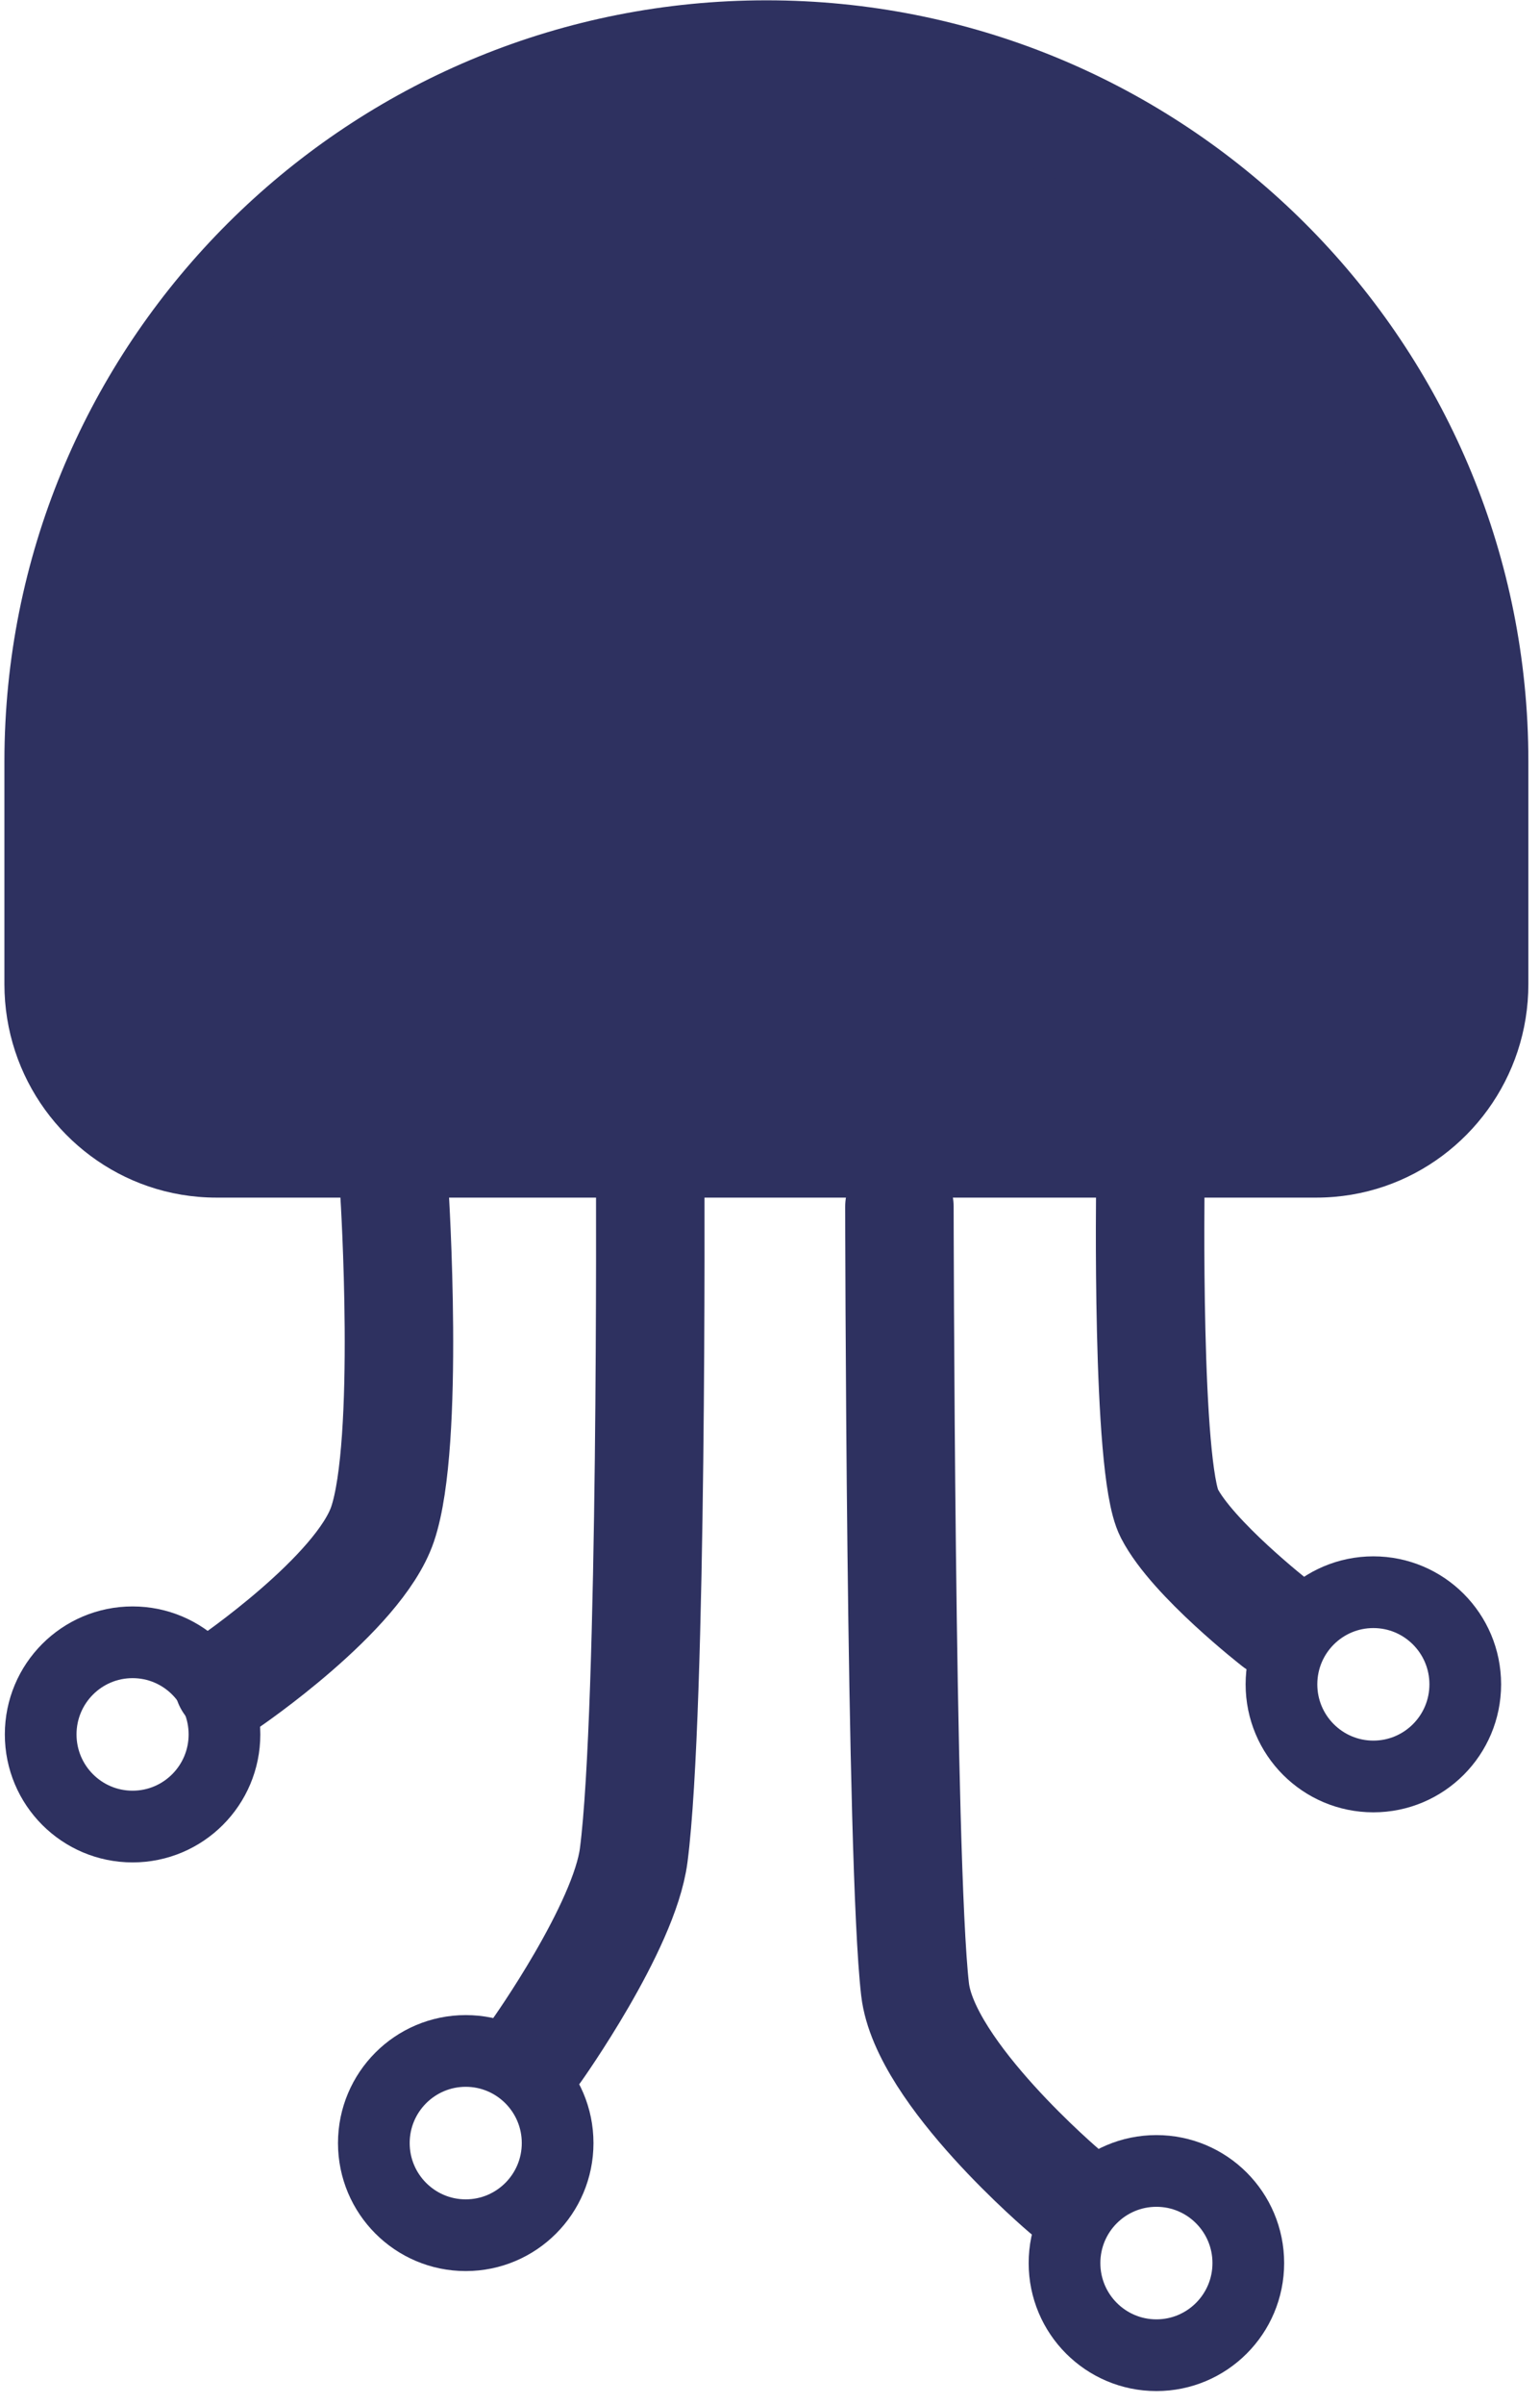
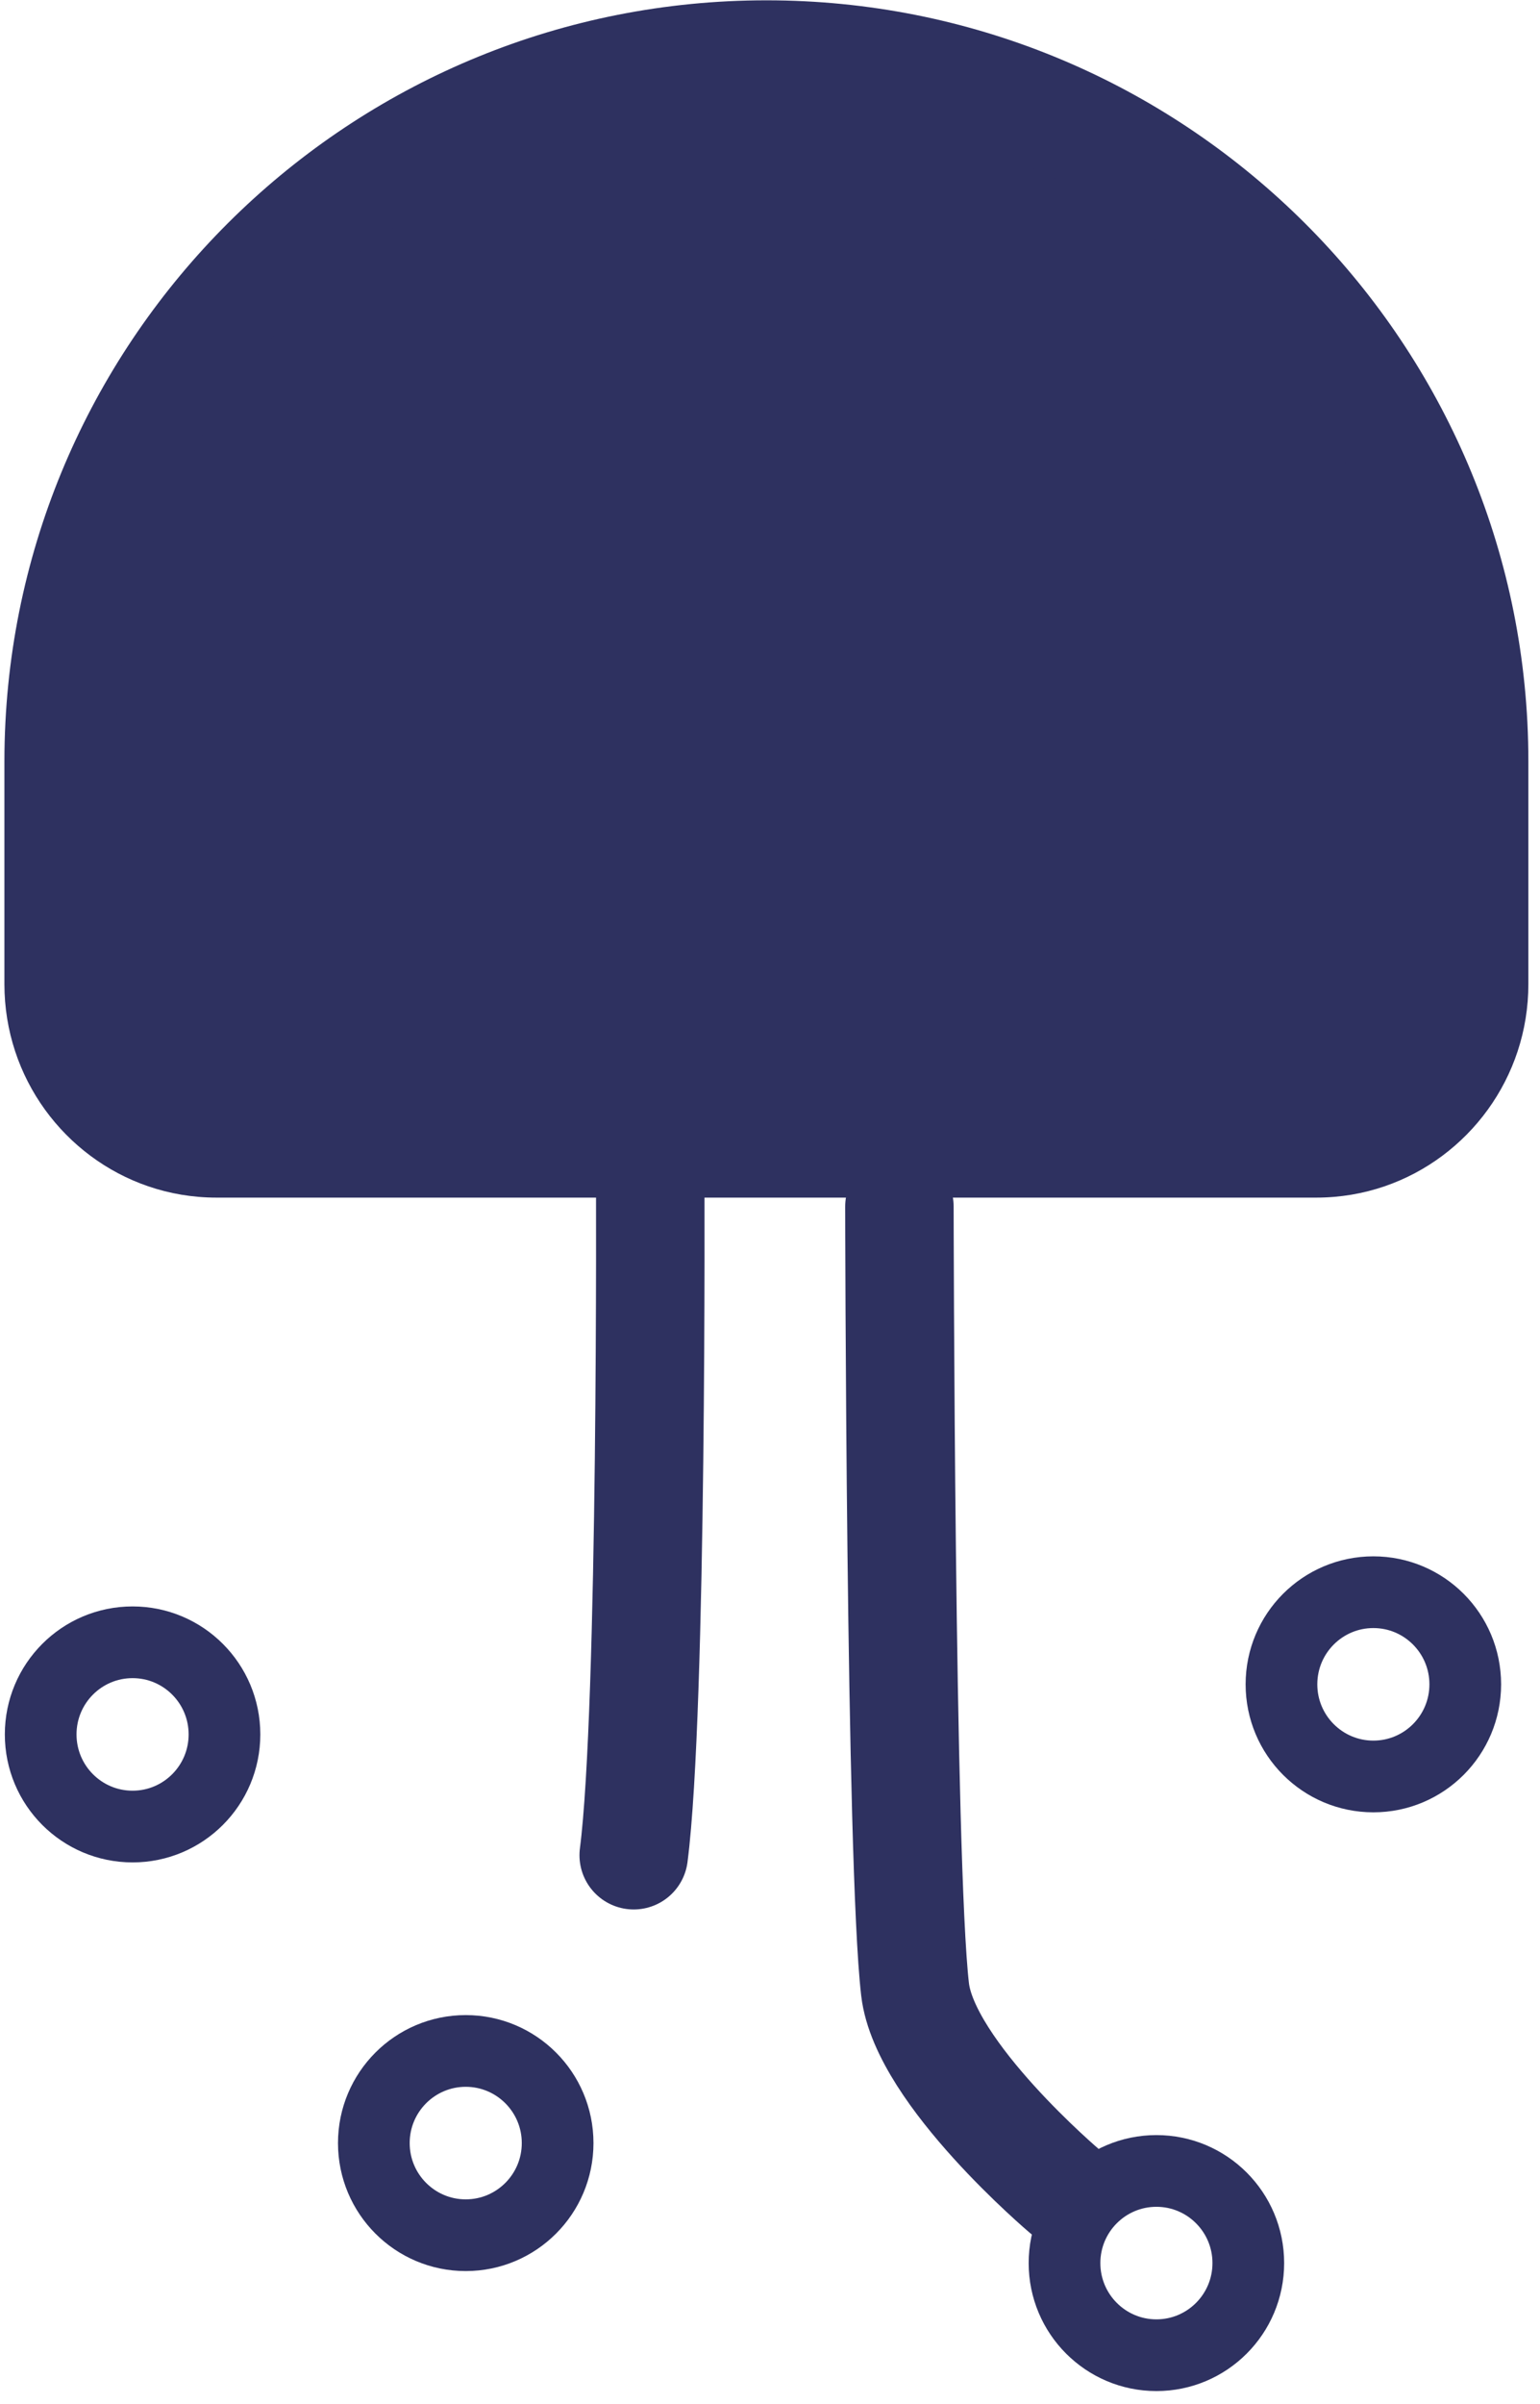
<svg xmlns="http://www.w3.org/2000/svg" width="100%" height="100%" viewBox="0 0 116 181" version="1.1" xml:space="preserve" style="fill-rule:evenodd;clip-rule:evenodd;stroke-linecap:round;stroke-linejoin:round;stroke-miterlimit:1.5;">
  <g>
-     <path d="M29.714,89.826c-0,-0 1.188,18.788 -0.896,24.932c-1.783,5.257 -11.612,11.936 -11.612,11.936" style="fill:none;stroke:#2e3160;stroke-width:8.17px;" />
-     <path d="M48.976,88.441c0,0 0.183,40.253 -1.242,51.245c-0.704,5.429 -7.308,14.708 -7.308,14.708" style="fill:none;stroke:#2e3160;stroke-width:8.17px;" />
+     <path d="M48.976,88.441c0,0 0.183,40.253 -1.242,51.245" style="fill:none;stroke:#2e3160;stroke-width:8.17px;" />
    <path d="M67.748,90.85c-0,-0 0.064,49.422 1.18,58.947c0.737,6.294 11.29,15.212 11.29,15.212" style="fill:none;stroke:#2e3160;stroke-width:8.17px;" />
-     <path d="M86.653,89.007c-0,0 -0.317,21.553 1.422,24.937c1.759,3.422 8.022,8.302 8.022,8.302" style="fill:none;stroke:#2e3160;stroke-width:8.17px;" />
    <ellipse cx="103.448" cy="126.82" rx="6.922" ry="6.937" style="fill:none;stroke:#2e3160;stroke-width:5.4px;" />
    <ellipse cx="87.106" cy="170.396" rx="6.922" ry="6.937" style="fill:none;stroke:#2e3160;stroke-width:5.4px;" />
    <ellipse cx="35.081" cy="161.361" rx="6.922" ry="6.937" style="fill:none;stroke:#2e3160;stroke-width:5.4px;" />
    <ellipse cx="9.986" cy="130.591" rx="6.922" ry="6.937" style="fill:none;stroke:#2e3160;stroke-width:5.4px;" />
    <path d="M4.564,54.603c1.427,-28.066 24.702,-50.416 53.164,-50.416c28.462,-0 51.738,22.35 53.165,50.416c0.046,0.905 0.069,1.817 0.069,2.733l-0,16.759c-0,5.239 -3.357,9.692 -8.017,11.287c-1.189,0.408 -2.464,0.628 -3.789,0.628l-82.856,0c-1.325,0 -2.6,-0.22 -3.789,-0.628c-4.66,-1.595 -8.017,-6.048 -8.017,-11.287l0,-16.759c0,-0.916 0.024,-1.828 0.07,-2.733Z" style="fill:#2e3160;" />
    <path d="M0.407,54.391c1.538,-30.262 26.631,-54.367 57.321,-54.367c30.69,0 55.783,24.105 57.322,54.367c0.049,0.976 0.074,1.958 0.074,2.945l0,16.759c0,7.07 -4.542,13.073 -10.83,15.226c-1.613,0.552 -3.341,0.852 -5.138,0.852l-82.856,-0c-1.797,-0 -3.524,-0.3 -5.137,-0.852c-6.289,-2.153 -10.831,-8.156 -10.831,-15.226l-0,-16.759c-0,-0.987 0.025,-1.969 0.075,-2.945Zm8.314,0.423c-0.043,0.836 -0.064,1.676 -0.064,2.522l-0,16.759c-0,3.407 2.172,6.312 5.202,7.349c0.766,0.263 1.588,0.404 2.441,0.404l82.856,-0c0.854,-0 1.675,-0.141 2.441,-0.404c3.031,-1.037 5.202,-3.942 5.202,-7.349l0,-16.759c0,-0.846 -0.021,-1.686 -0.064,-2.522c-1.315,-25.869 -22.773,-46.465 -49.007,-46.465c-26.234,0 -47.692,20.596 -49.007,46.465Z" style="fill:#2e3160;" />
  </g>
</svg>